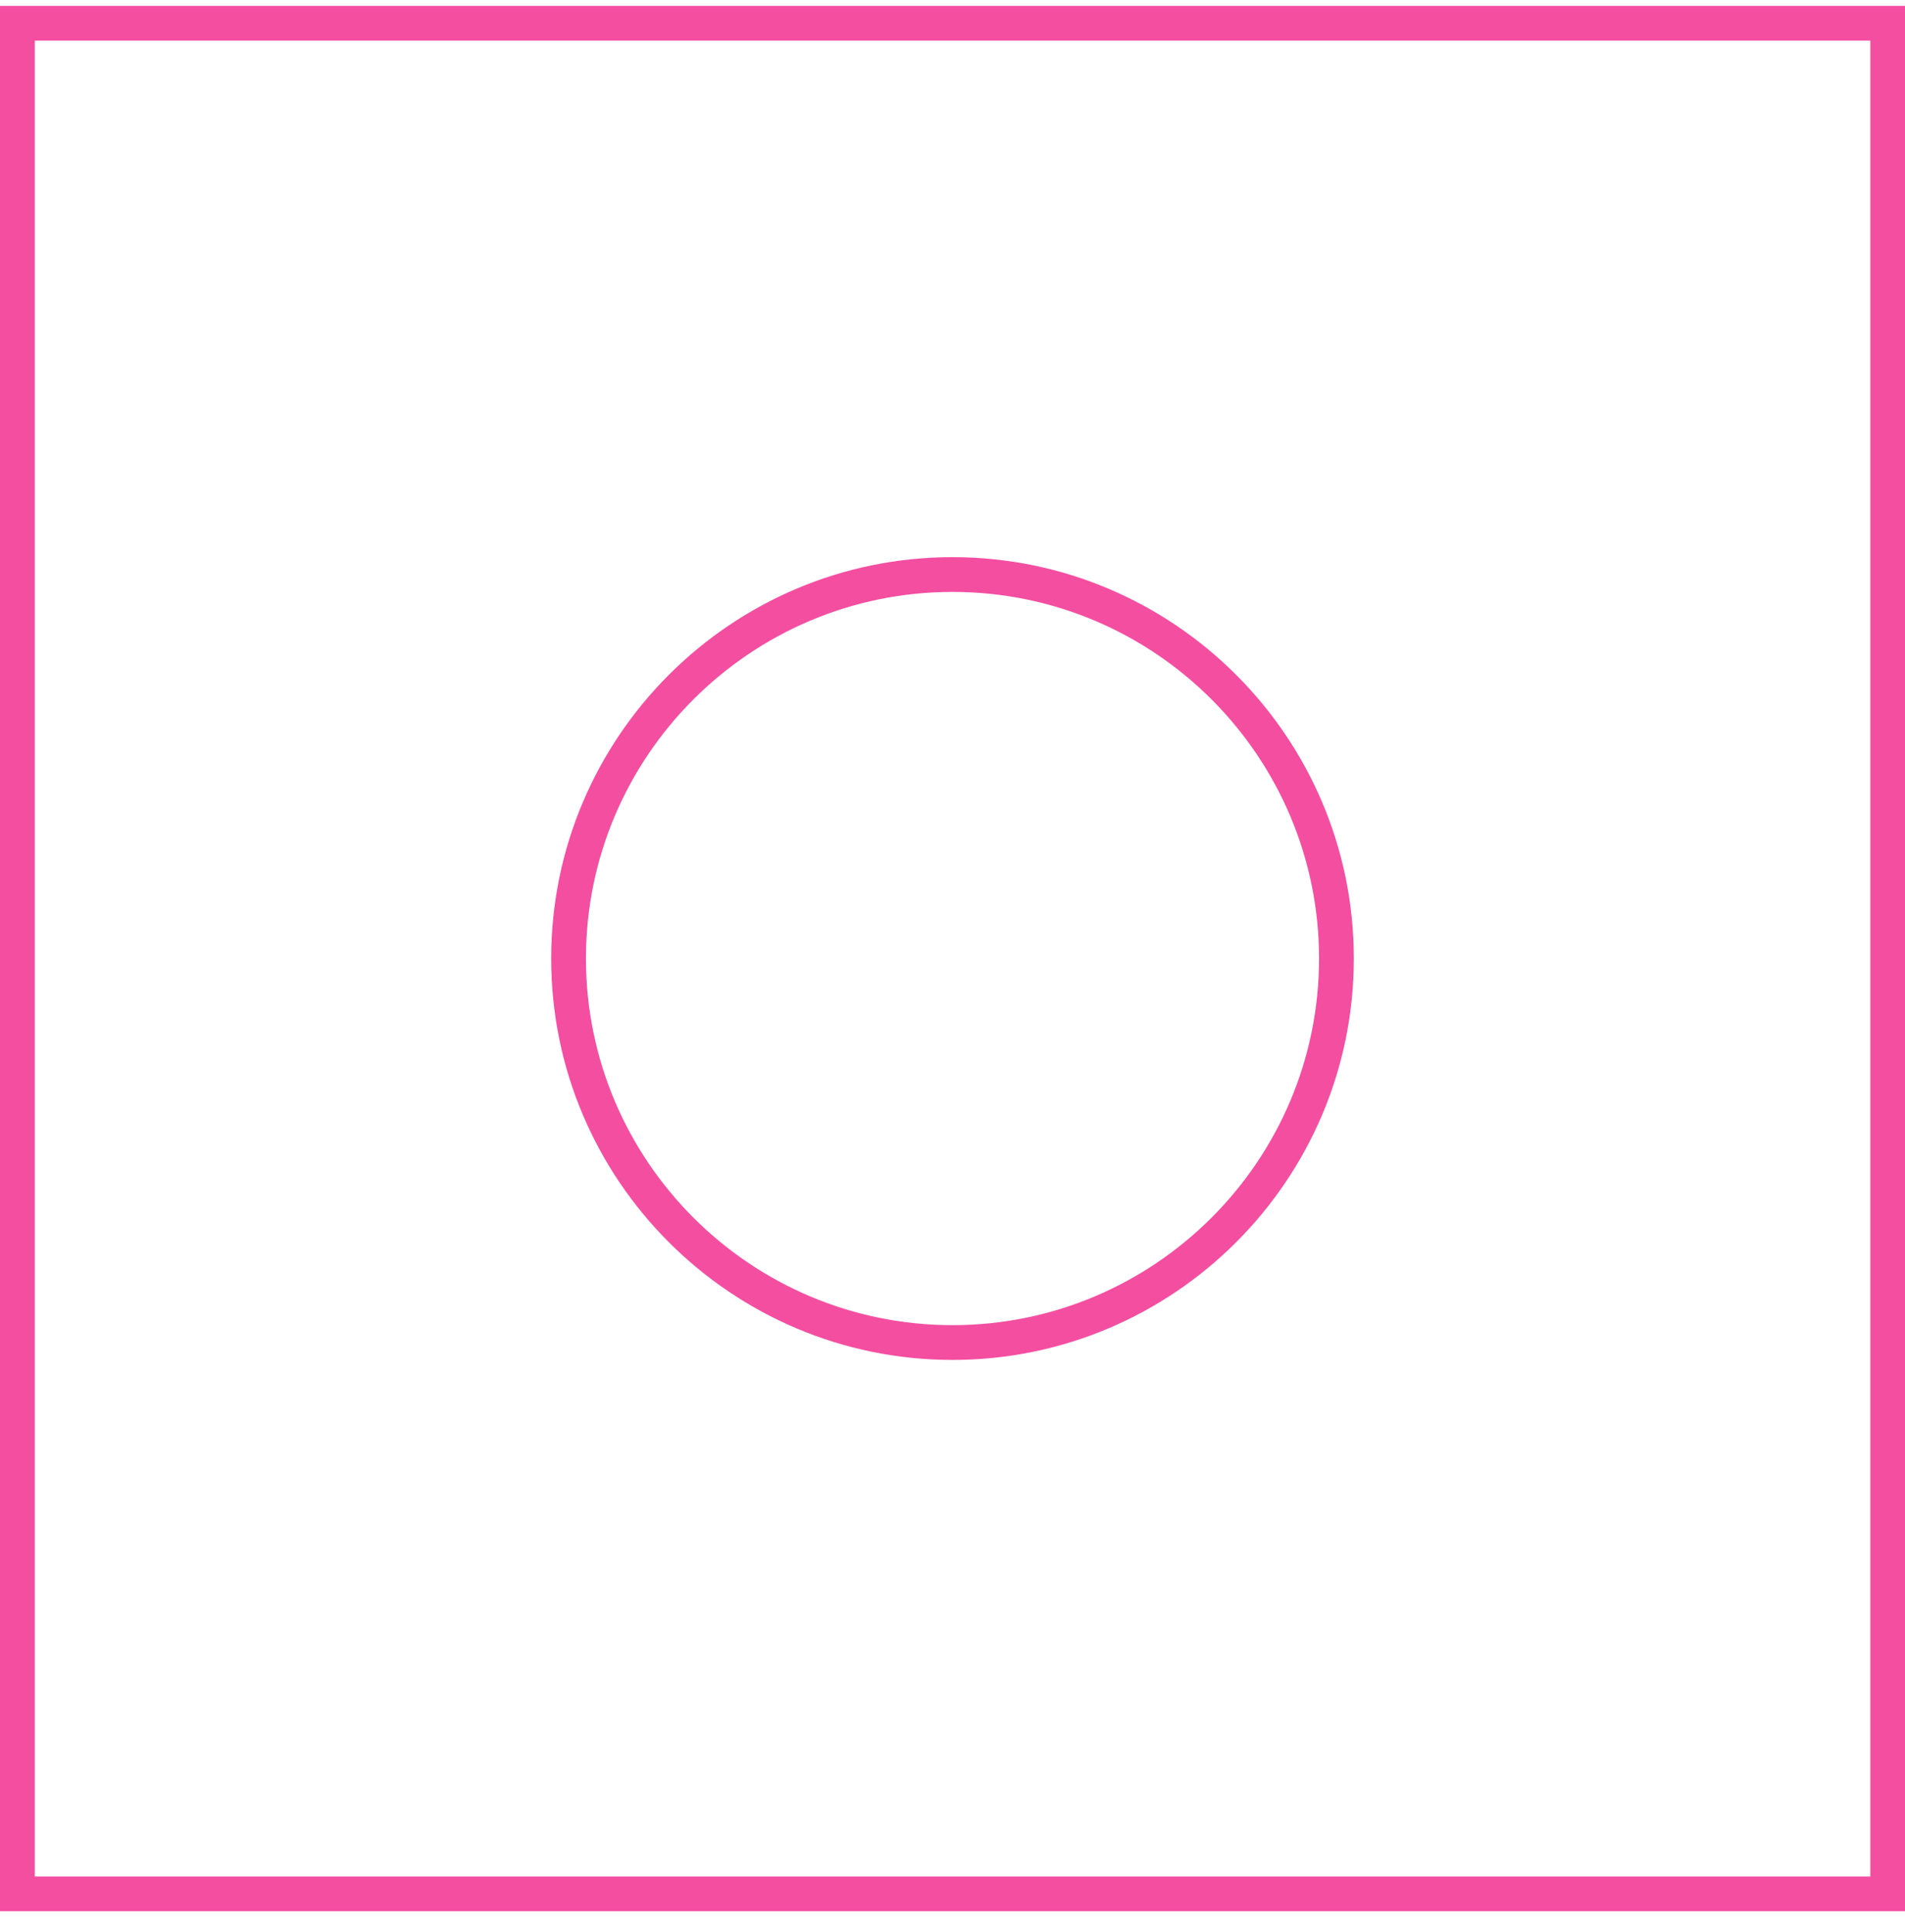
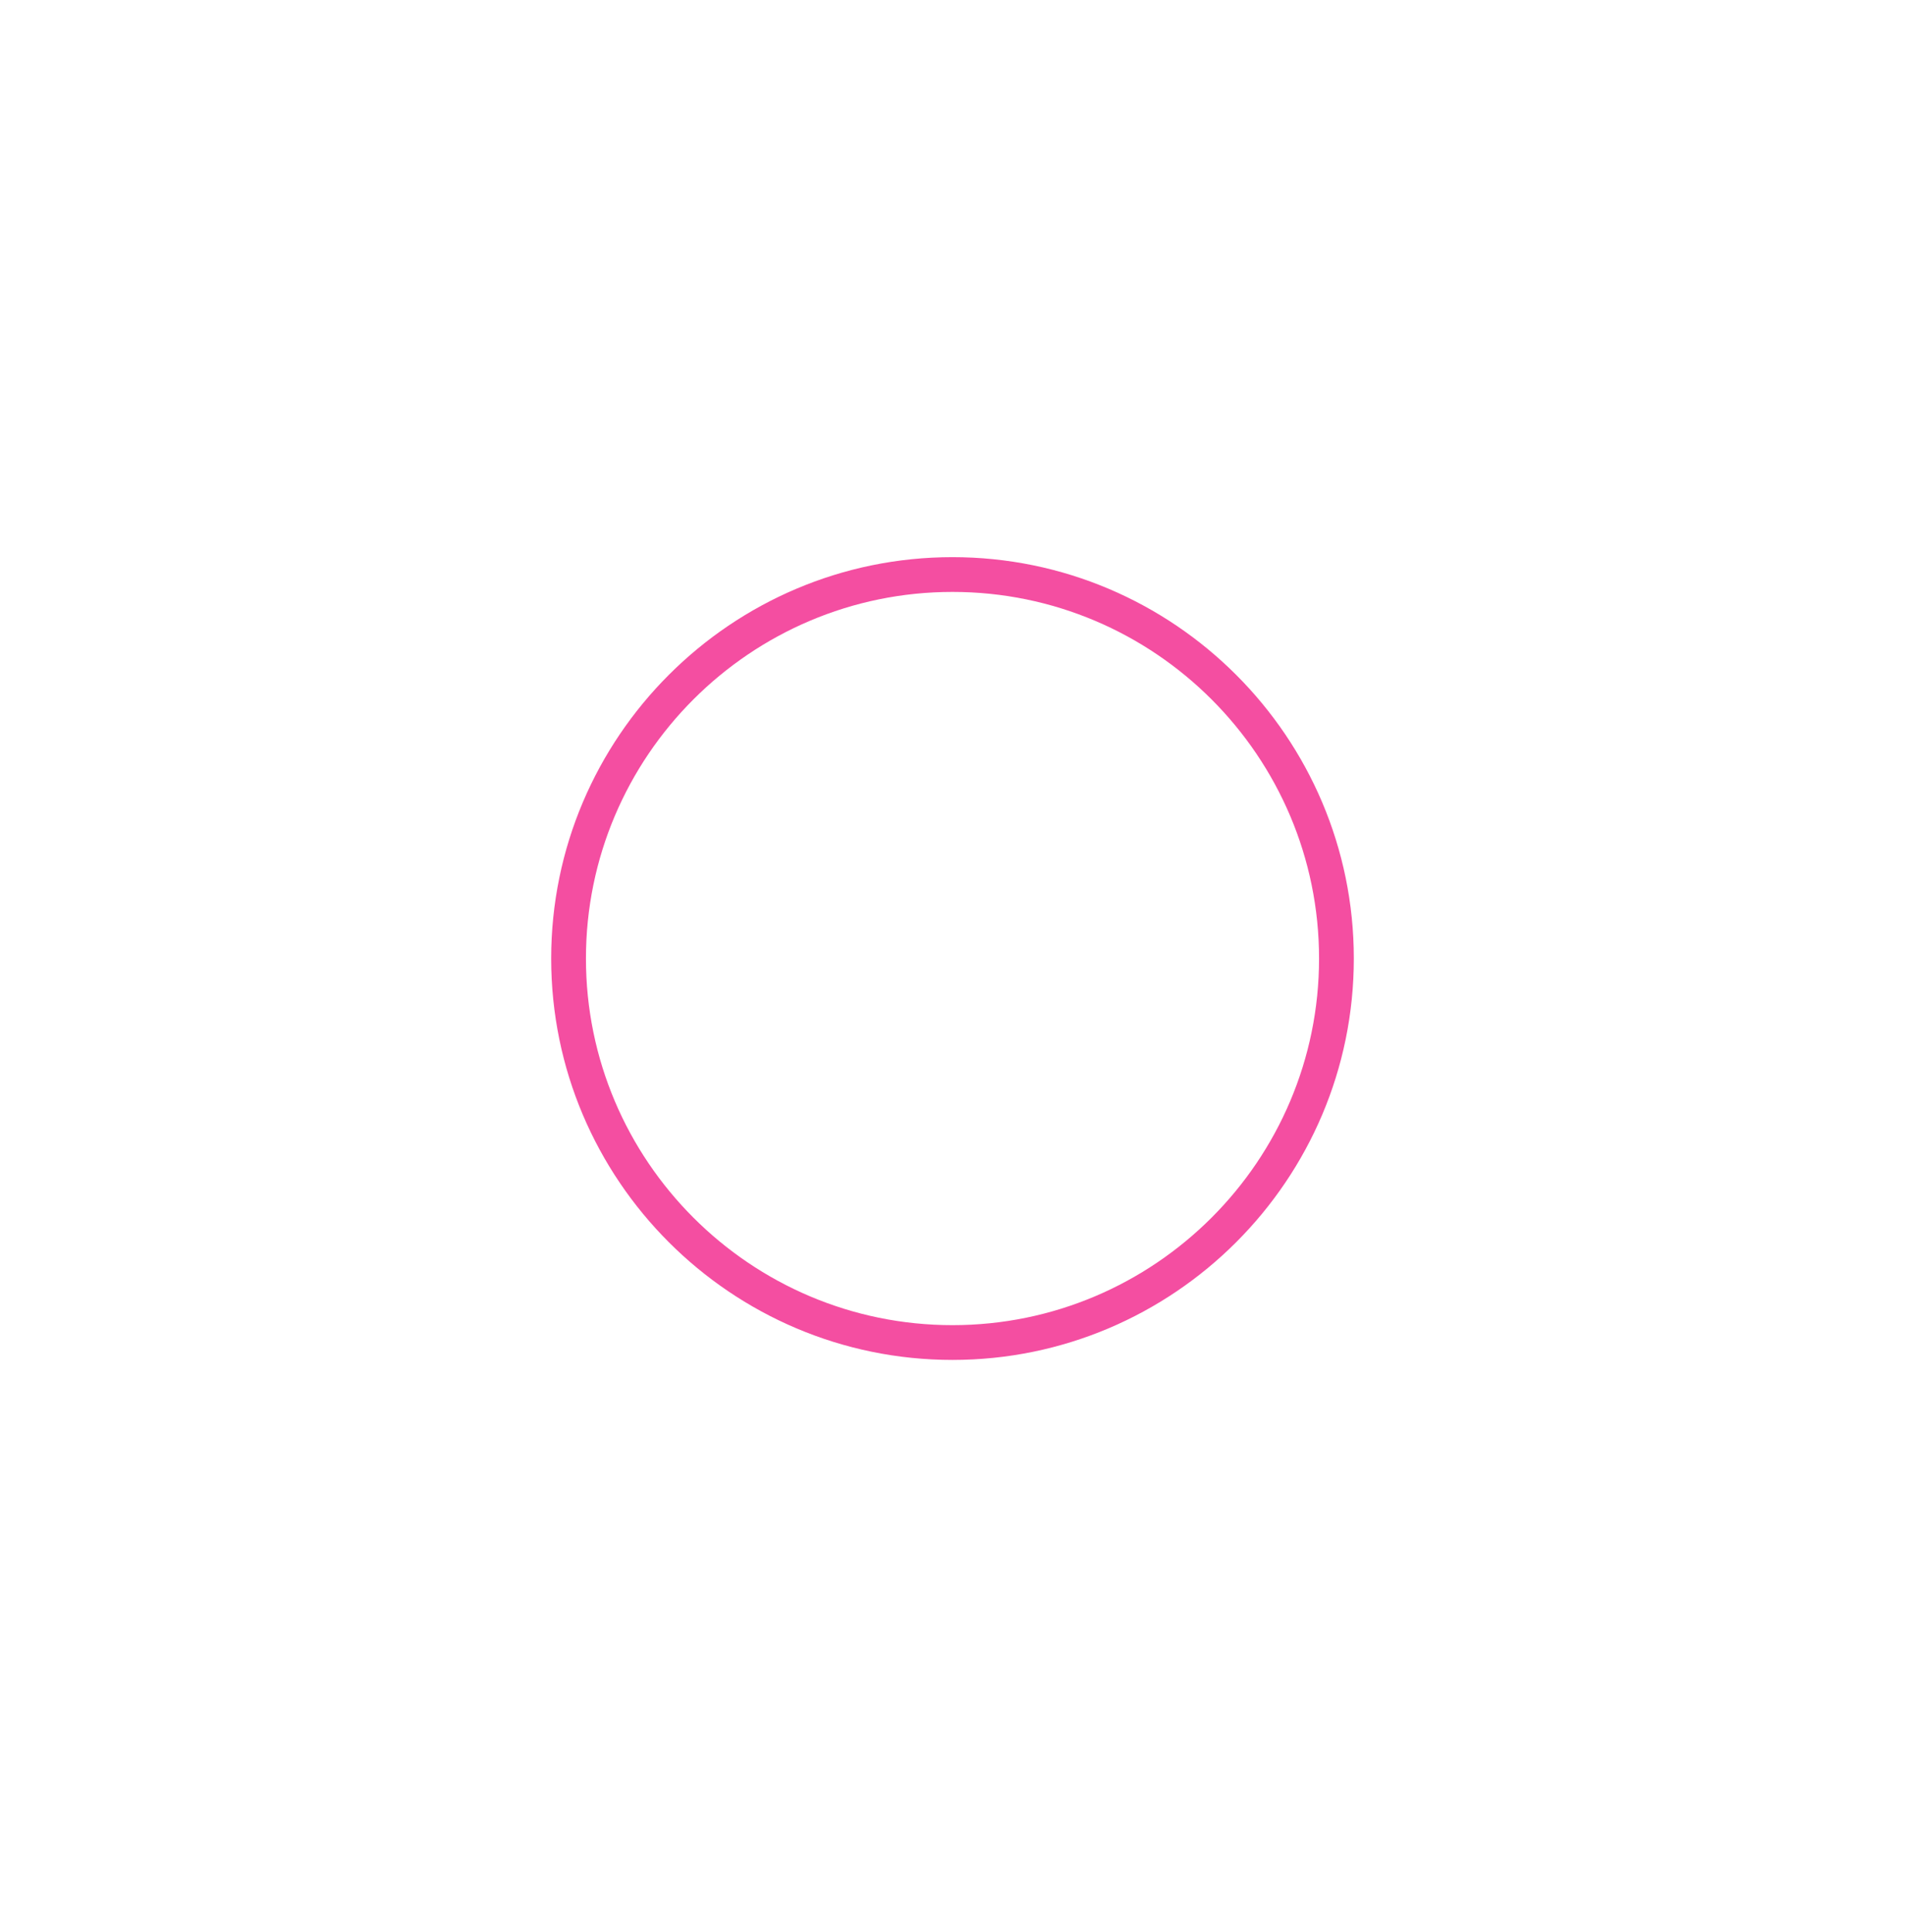
<svg xmlns="http://www.w3.org/2000/svg" width="72" height="73" viewBox="0 0 72 73" fill="none">
  <g id="circle-in-square">
    <g id="Vector">
-       <path d="M0 0.222V72.222H72V0.222H0ZM70.689 70.912H1.314V1.536H70.689V70.912Z" fill="#F44EA1" />
      <path d="M36 51.39C44.364 51.39 51.168 44.587 51.168 36.222C51.168 27.858 44.364 21.054 36 21.054C27.636 21.054 20.832 27.858 20.832 36.222C20.832 44.587 27.636 51.39 36 51.39ZM36 22.368C43.64 22.368 49.854 28.582 49.854 36.222C49.854 43.862 43.64 50.076 36 50.076C28.36 50.076 22.146 43.862 22.146 36.222C22.146 28.582 28.36 22.368 36 22.368Z" fill="#F44EA1" />
    </g>
  </g>
</svg>